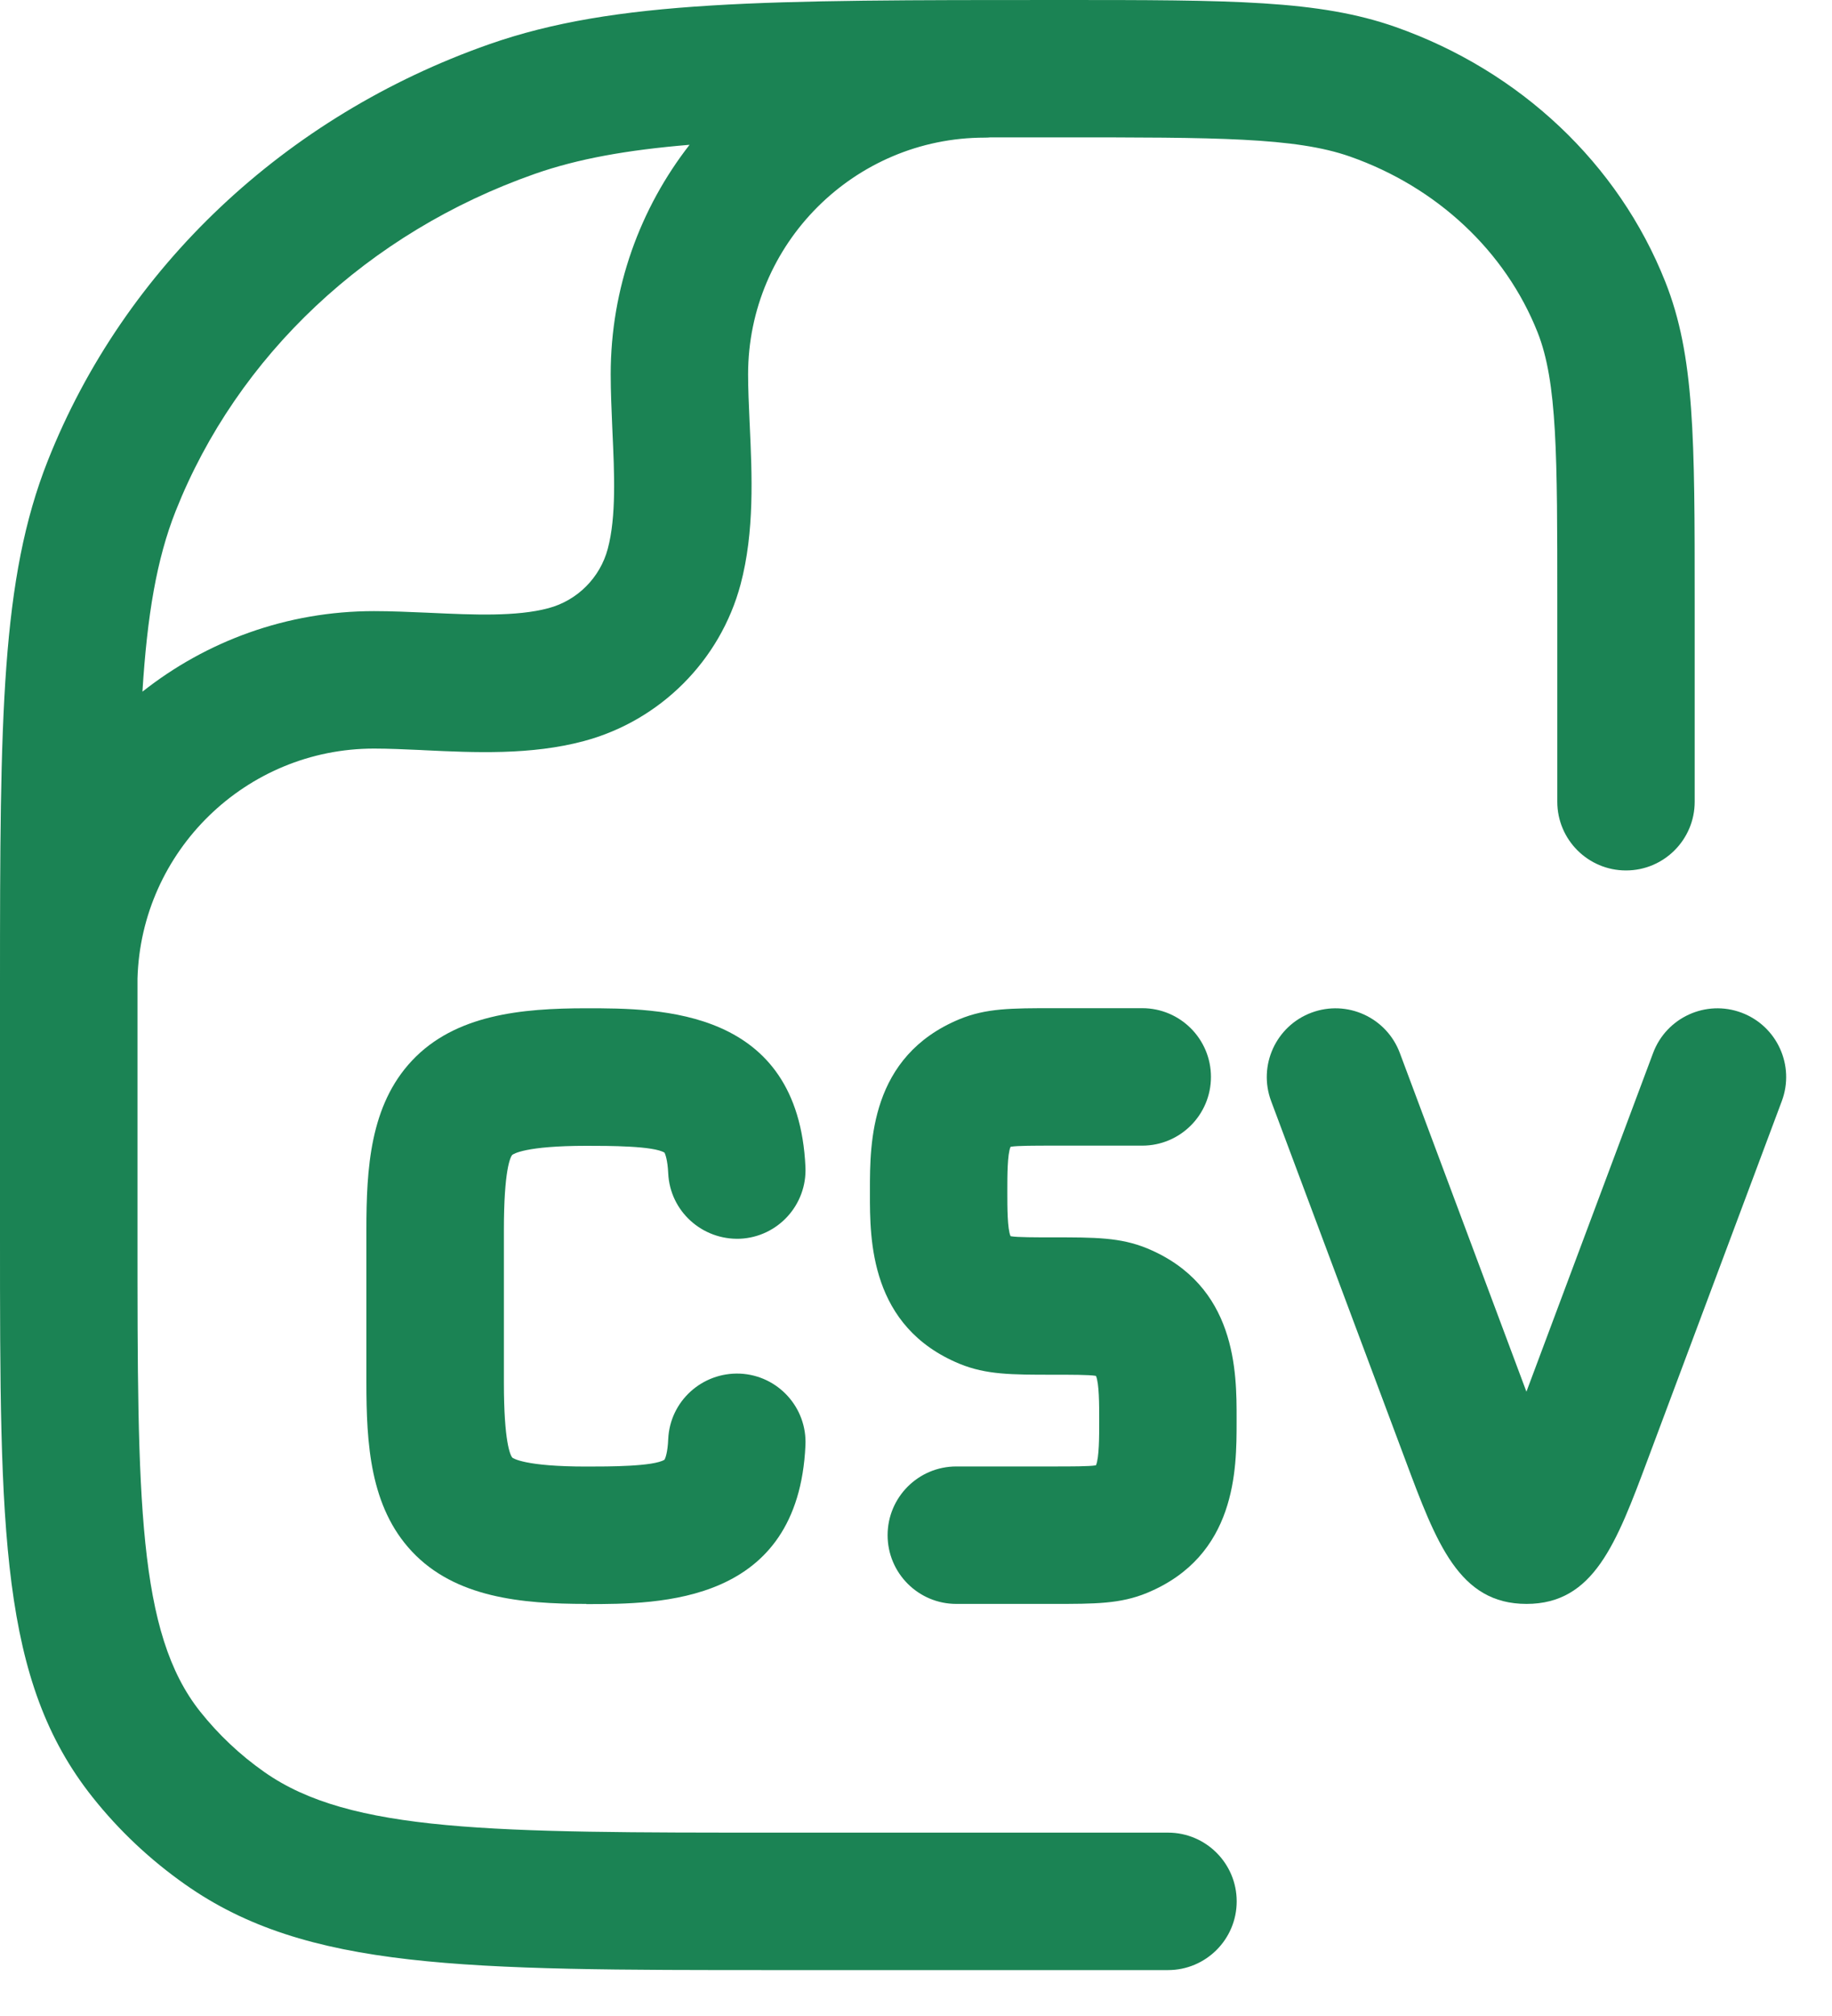
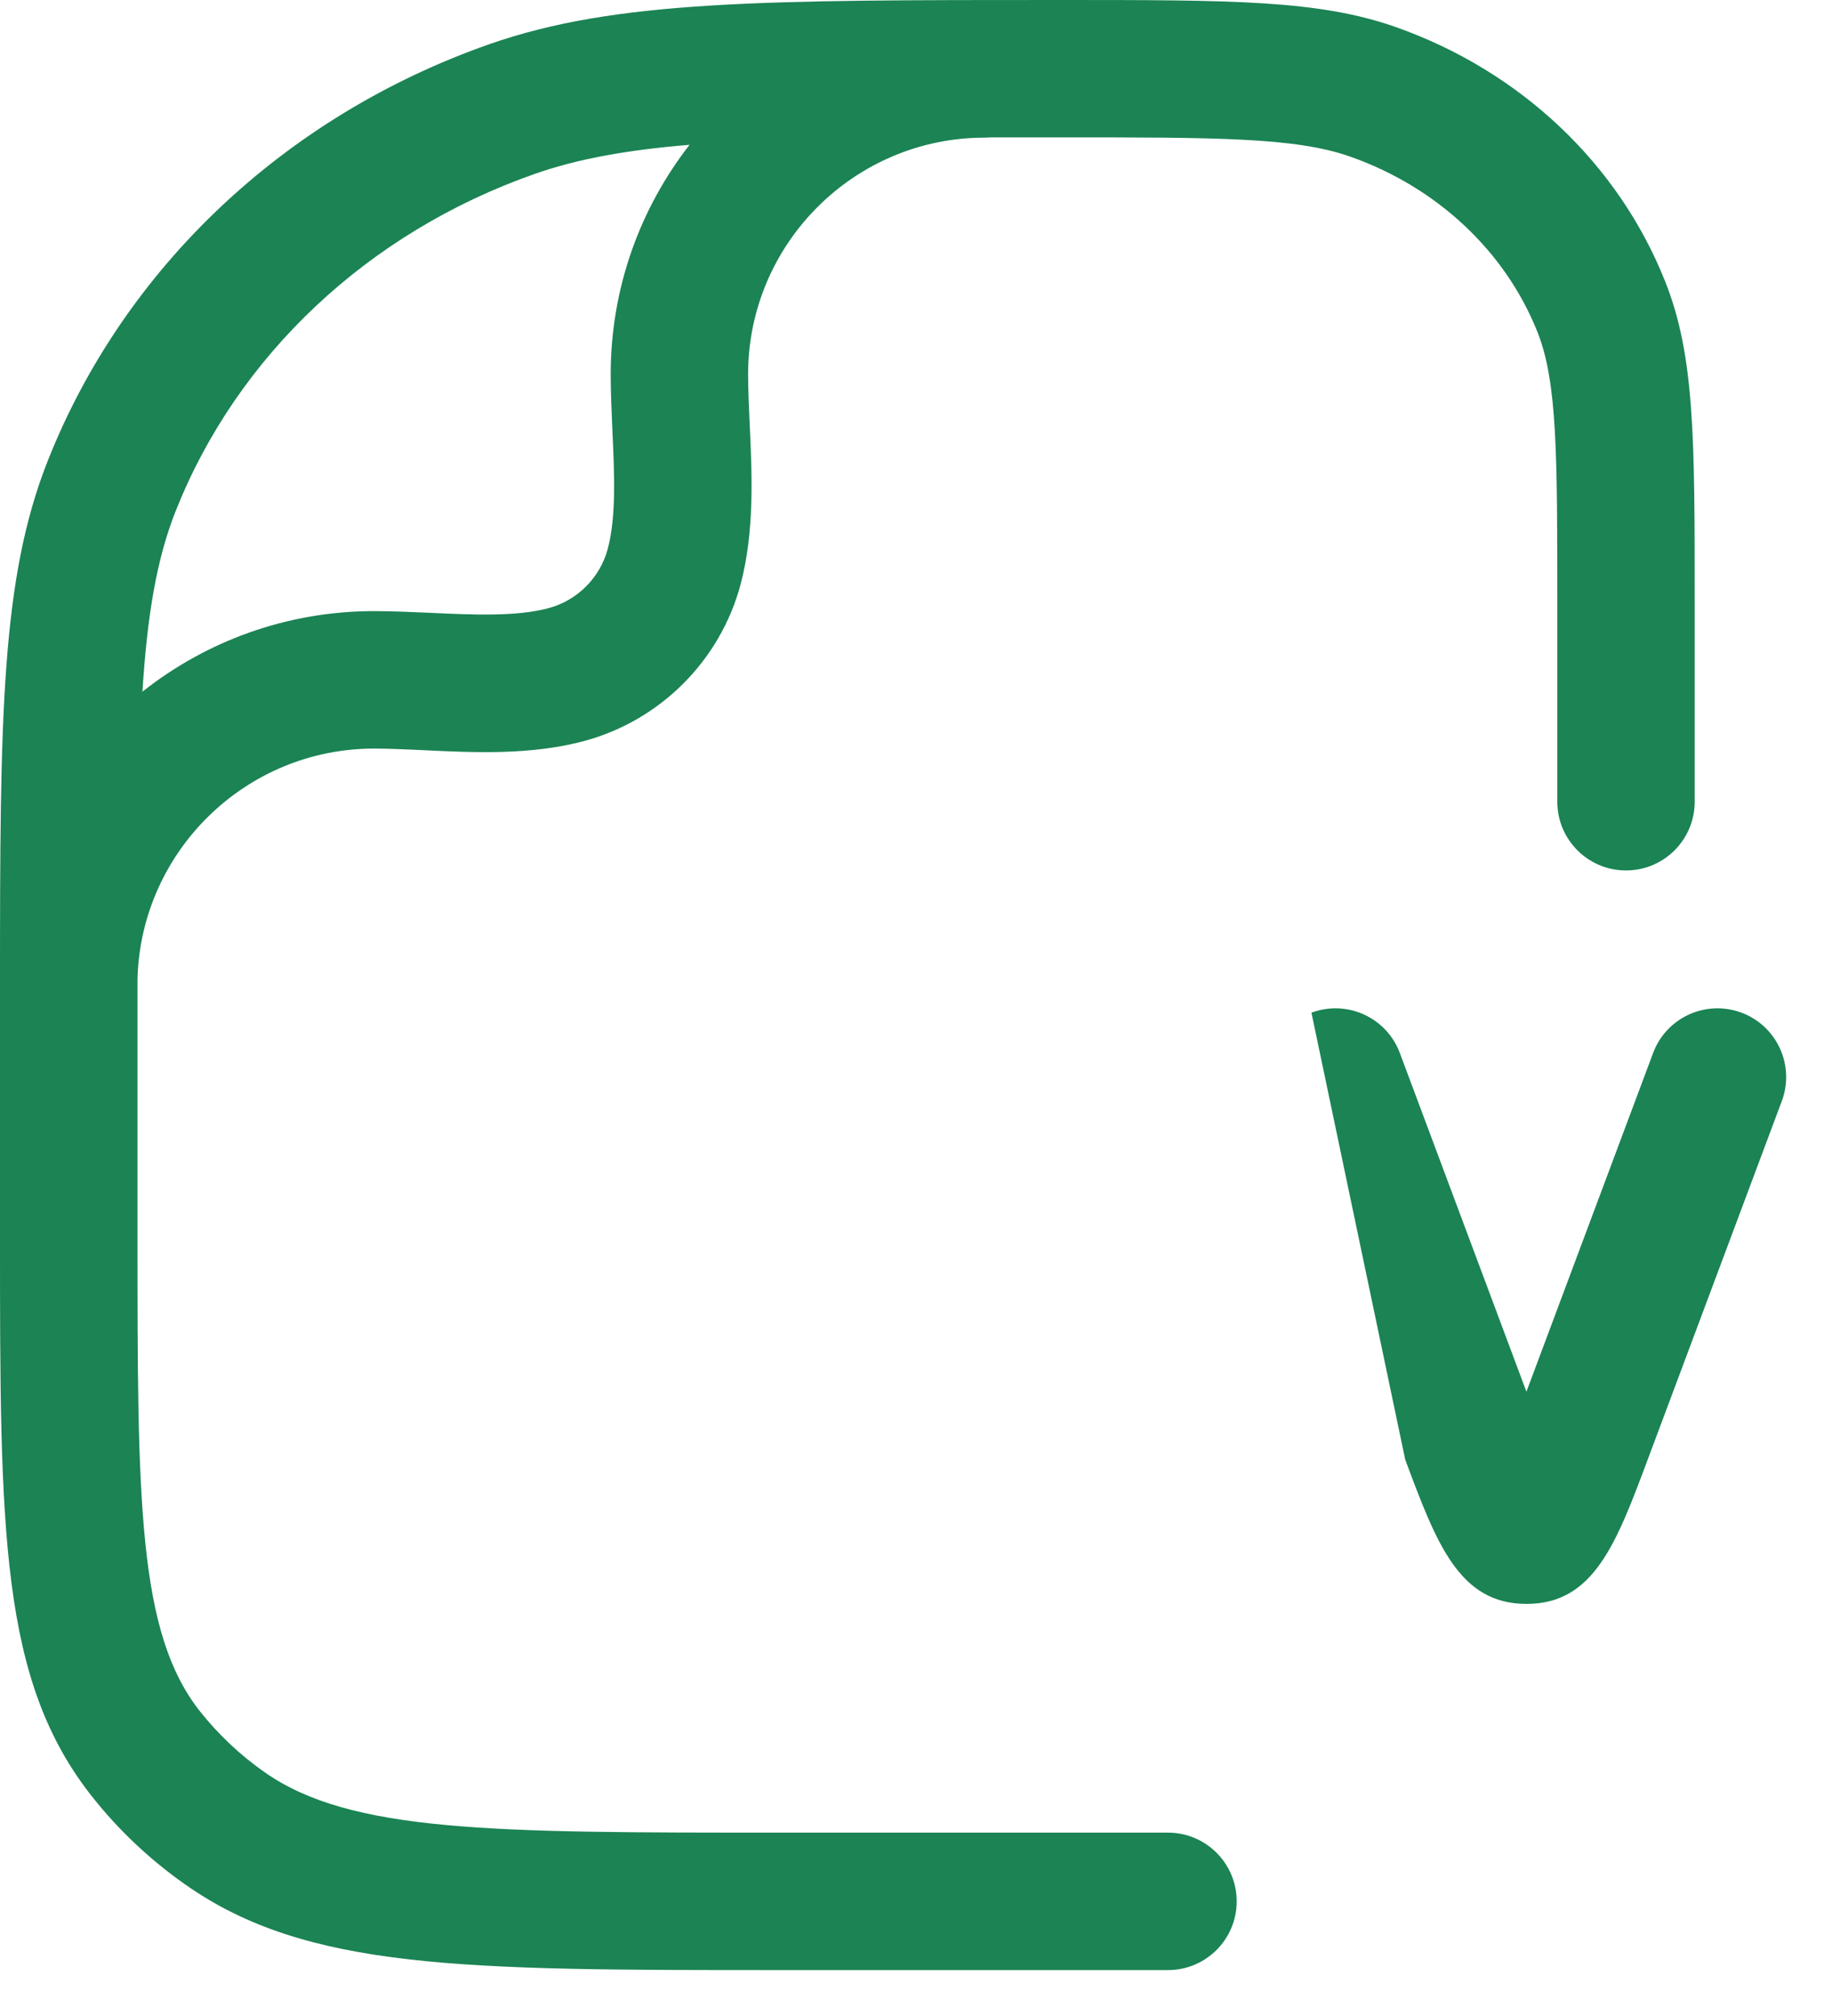
<svg xmlns="http://www.w3.org/2000/svg" width="20" height="22" viewBox="0 0 20 22" fill="none">
  <path fill-rule="evenodd" clip-rule="evenodd" d="M8.477 21.499C5.062 21.499 3.348 21.499 2.021 20.564C1.641 20.297 1.3 19.977 1.011 19.613C0 18.342 0 16.715 0 13.476L3.81524e-06 10.755L0 10.752L4.46174e-06 10.746C0 7.814 0.011 6.316 0.522 5.027C1.356 2.922 3.112 1.265 5.34 0.483C6.719 7.80821e-06 8.34 0 11.569 0C13.451 0 14.396 4.29749e-05 15.234 0.294C16.595 0.773 17.669 1.786 18.18 3.075C18.501 3.884 18.501 4.781 18.501 6.567V8.749C18.501 9.163 18.165 9.499 17.751 9.499C17.337 9.499 17.001 9.163 17.001 8.749V6.567C17.001 4.971 17.001 4.17 16.786 3.627C16.435 2.742 15.688 2.042 14.737 1.708C14.14 1.499 13.281 1.499 11.569 1.499C11.307 1.499 11.055 1.499 10.814 1.499C10.793 1.501 10.771 1.502 10.75 1.502C9.326 1.502 8.167 2.661 8.167 4.085C8.167 4.245 8.175 4.418 8.183 4.6L8.185 4.64C8.21 5.184 8.238 5.801 8.085 6.377C7.863 7.209 7.207 7.864 6.375 8.087C5.797 8.242 5.178 8.213 4.632 8.187L4.597 8.185C4.415 8.177 4.243 8.169 4.083 8.169C2.683 8.169 1.54 9.289 1.501 10.679L1.501 13.476C1.501 16.367 1.501 17.818 2.186 18.679C2.386 18.93 2.621 19.152 2.885 19.337C3.824 19.999 5.379 19.999 8.478 19.999H12.751C13.165 19.999 13.501 20.335 13.501 20.749C13.501 21.163 13.165 21.499 12.751 21.499H8.477ZM1.917 5.579C1.711 6.099 1.607 6.713 1.555 7.548C2.251 6.998 3.129 6.669 4.083 6.669C4.274 6.669 4.469 6.678 4.659 6.686L4.702 6.688L4.705 6.688C5.162 6.709 5.636 6.731 5.987 6.637C6.303 6.553 6.551 6.304 6.635 5.989C6.729 5.637 6.707 5.164 6.686 4.707L6.686 4.704L6.684 4.661C6.676 4.471 6.667 4.276 6.667 4.085C6.667 3.142 6.989 2.272 7.528 1.58C6.844 1.637 6.307 1.733 5.837 1.898C4.02 2.536 2.591 3.878 1.917 5.579Z" fill="#1B8354" />
-   <path d="M15.341 15.929C15.682 16.843 15.929 17.503 16.665 17.503C17.399 17.503 17.645 16.845 17.988 15.928L19.452 12.016C19.597 11.628 19.4 11.196 19.012 11.051C18.624 10.906 18.192 11.103 18.047 11.491L16.664 15.187L15.282 11.491C15.137 11.103 14.705 10.906 14.317 11.051C13.929 11.196 13.732 11.628 13.877 12.016L15.341 15.929Z" fill="#1B8354" />
-   <path d="M10.44 17.503H11.499C11.955 17.503 12.231 17.503 12.522 17.383C13.5 16.978 13.5 16.03 13.5 15.521V15.485C13.501 14.975 13.501 14.027 12.521 13.622C12.23 13.503 11.955 13.503 11.499 13.503C11.305 13.503 11.105 13.503 11.037 13.491C11.035 13.49 11.032 13.489 11.032 13.489C10.997 13.41 10.997 13.168 10.997 13.021V12.984C10.997 12.837 10.997 12.595 11.032 12.516L11.033 12.515L11.036 12.514C11.104 12.502 11.303 12.502 11.496 12.502H12.47C12.884 12.502 13.22 12.166 13.22 11.752C13.22 11.338 12.884 11.002 12.47 11.002H11.498C11.042 11.002 10.766 11.002 10.475 11.122C9.497 11.527 9.497 12.475 9.497 12.984V13.02C9.496 13.53 9.496 14.478 10.476 14.883C10.767 15.002 11.042 15.002 11.498 15.002H11.5C11.693 15.002 11.892 15.002 11.96 15.014C11.962 15.015 11.965 15.016 11.965 15.016C12 15.095 12 15.337 12 15.484V15.521C12 15.668 12 15.91 11.965 15.989L11.964 15.99L11.961 15.991C11.893 16.003 11.693 16.003 11.499 16.003H10.44C10.026 16.003 9.69 16.339 9.69 16.753C9.69 17.167 10.026 17.503 10.44 17.503Z" fill="#1B8354" />
-   <path d="M4.498 16.932C4.97 17.434 5.692 17.503 6.401 17.503V17.505C7.209 17.505 8.713 17.505 8.793 15.774C8.813 15.36 8.493 15.009 8.079 14.99C7.665 14.973 7.314 15.29 7.295 15.704C7.289 15.852 7.263 15.914 7.255 15.929C7.138 16.004 6.642 16.004 6.402 16.004C5.73 16.004 5.602 15.914 5.592 15.906C5.571 15.879 5.501 15.739 5.501 15.087V13.421C5.501 12.769 5.571 12.629 5.591 12.604C5.603 12.594 5.731 12.504 6.402 12.504C6.642 12.504 7.137 12.504 7.255 12.579C7.262 12.594 7.288 12.656 7.295 12.804C7.314 13.217 7.665 13.534 8.079 13.518C8.492 13.499 8.812 13.148 8.793 12.734C8.713 11.003 7.209 11.003 6.401 11.003C5.692 11.003 4.97 11.072 4.498 11.574C4.038 12.063 4 12.754 4 13.42V15.086C4 15.752 4.038 16.443 4.498 16.932Z" fill="#1B8354" />
+   <path d="M15.341 15.929C15.682 16.843 15.929 17.503 16.665 17.503C17.399 17.503 17.645 16.845 17.988 15.928L19.452 12.016C19.597 11.628 19.4 11.196 19.012 11.051C18.624 10.906 18.192 11.103 18.047 11.491L16.664 15.187L15.282 11.491C15.137 11.103 14.705 10.906 14.317 11.051L15.341 15.929Z" fill="#1B8354" />
</svg>